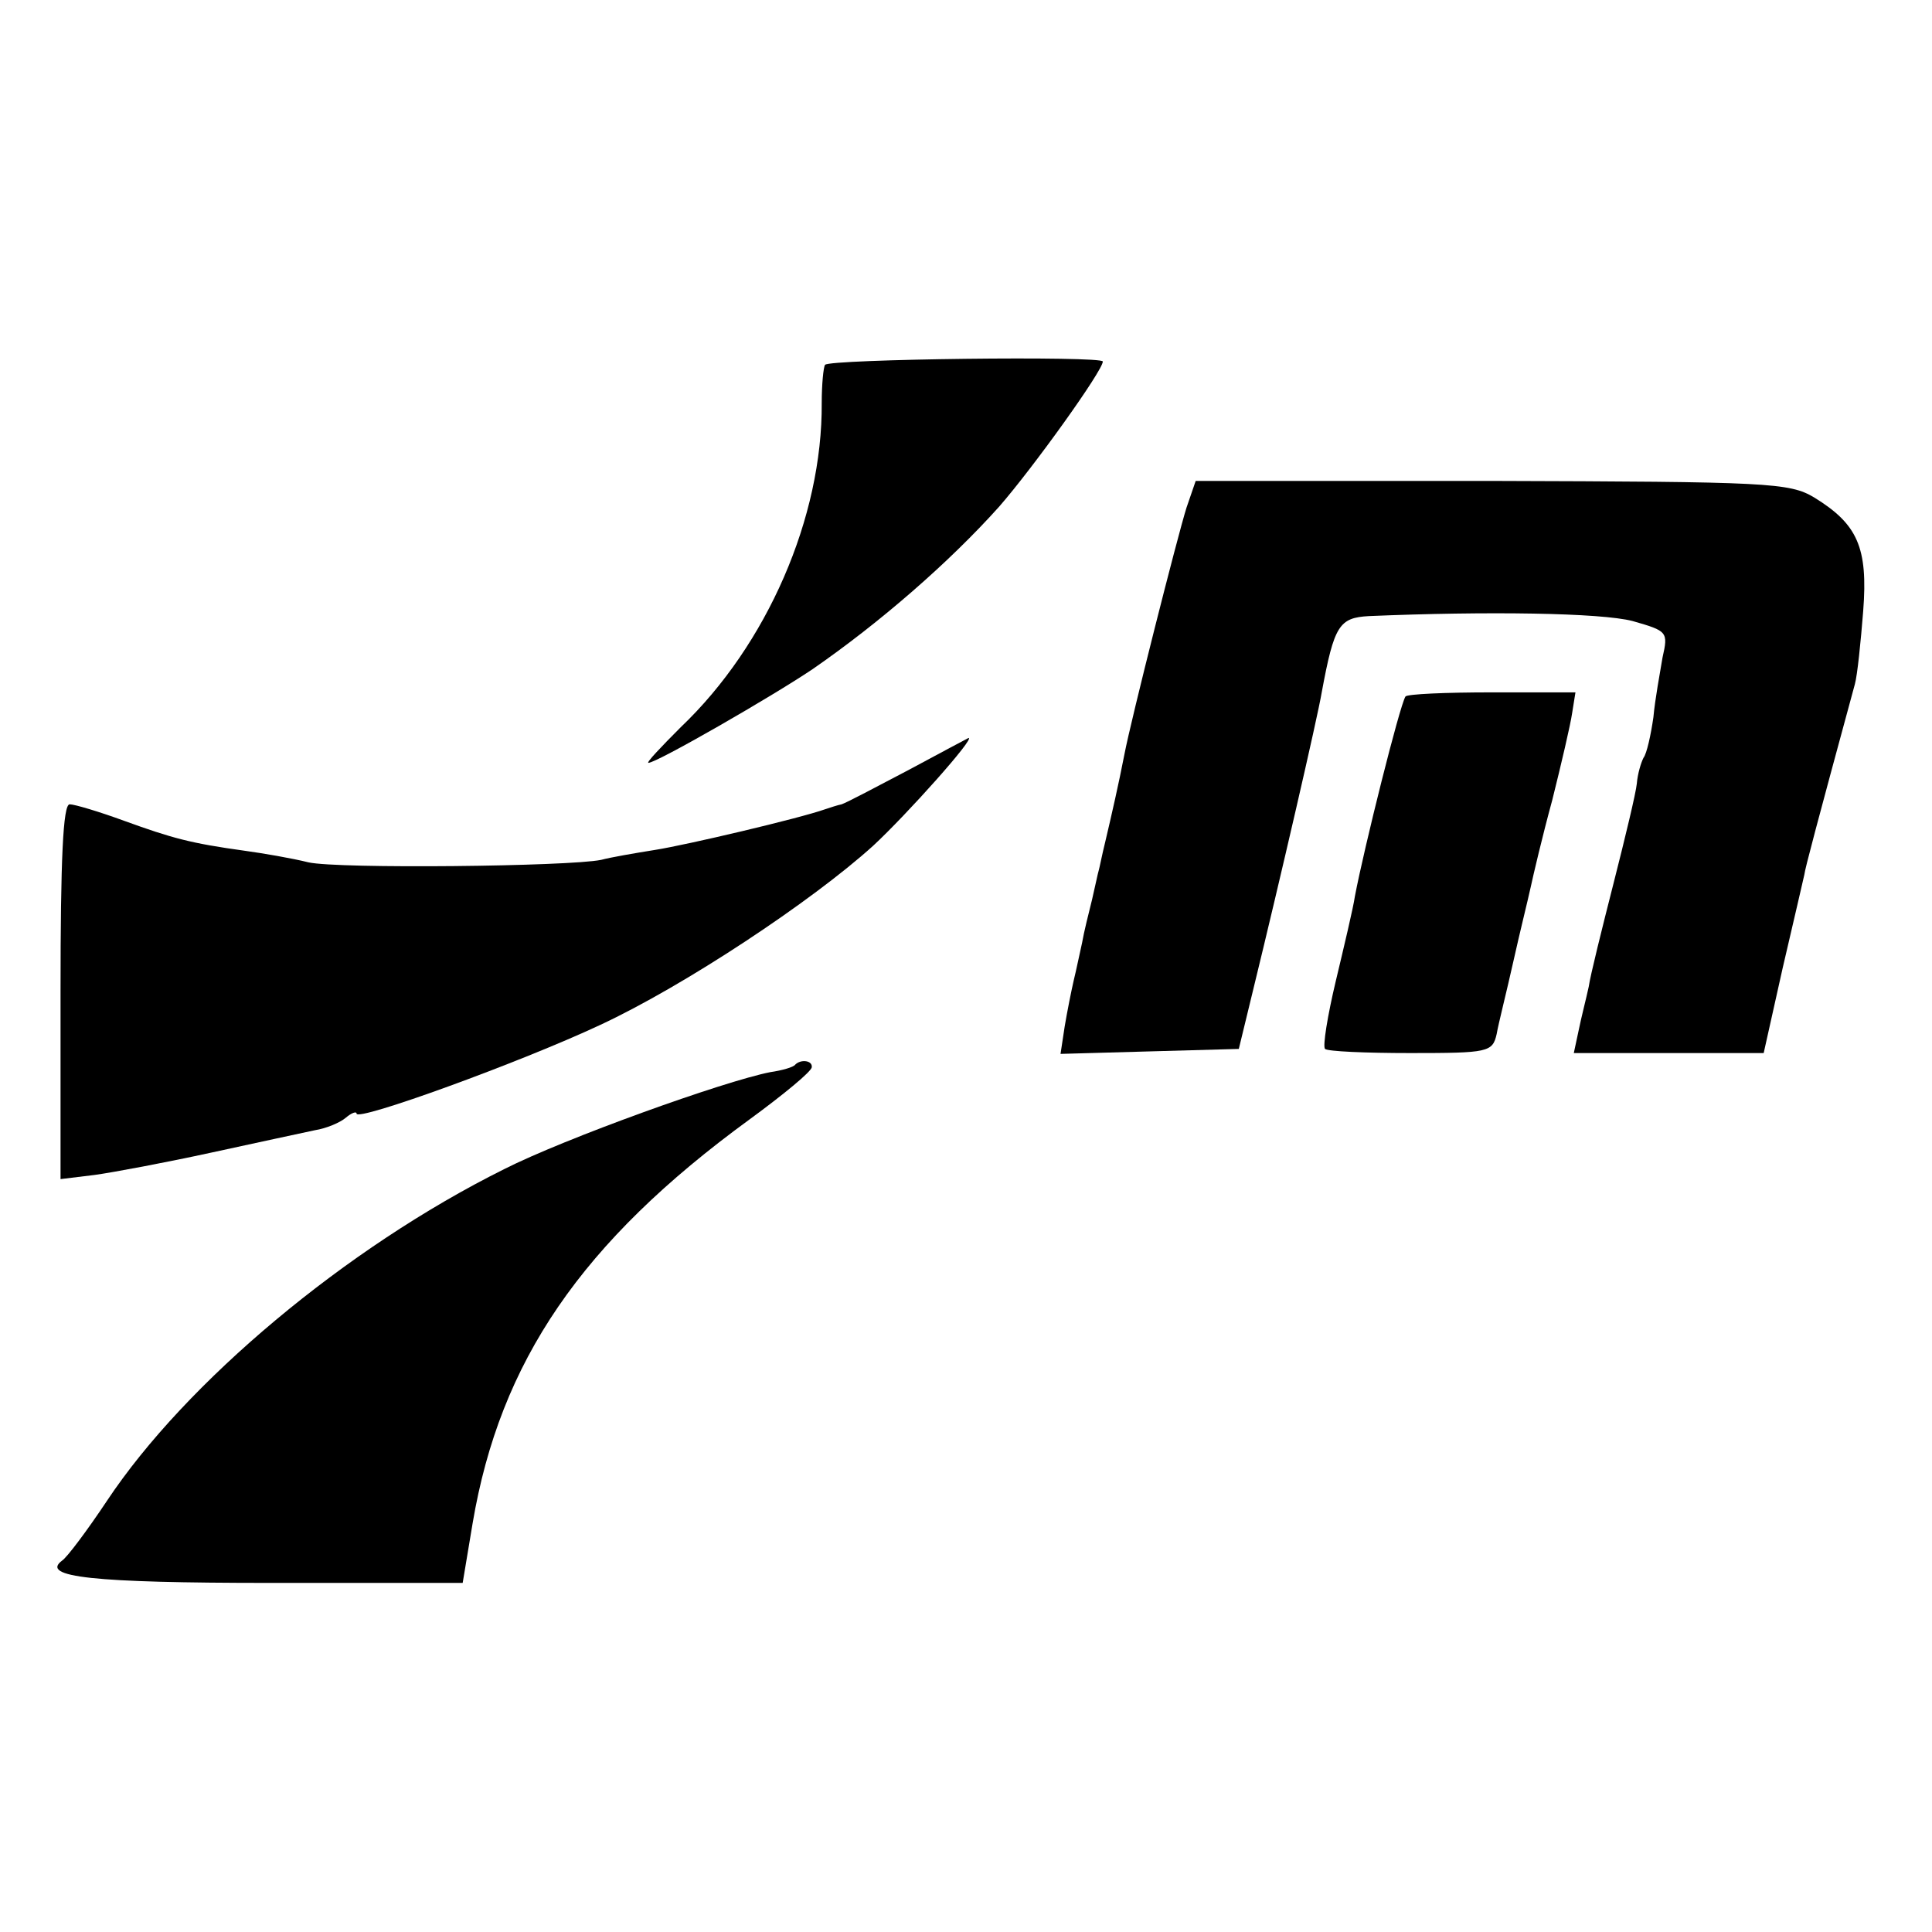
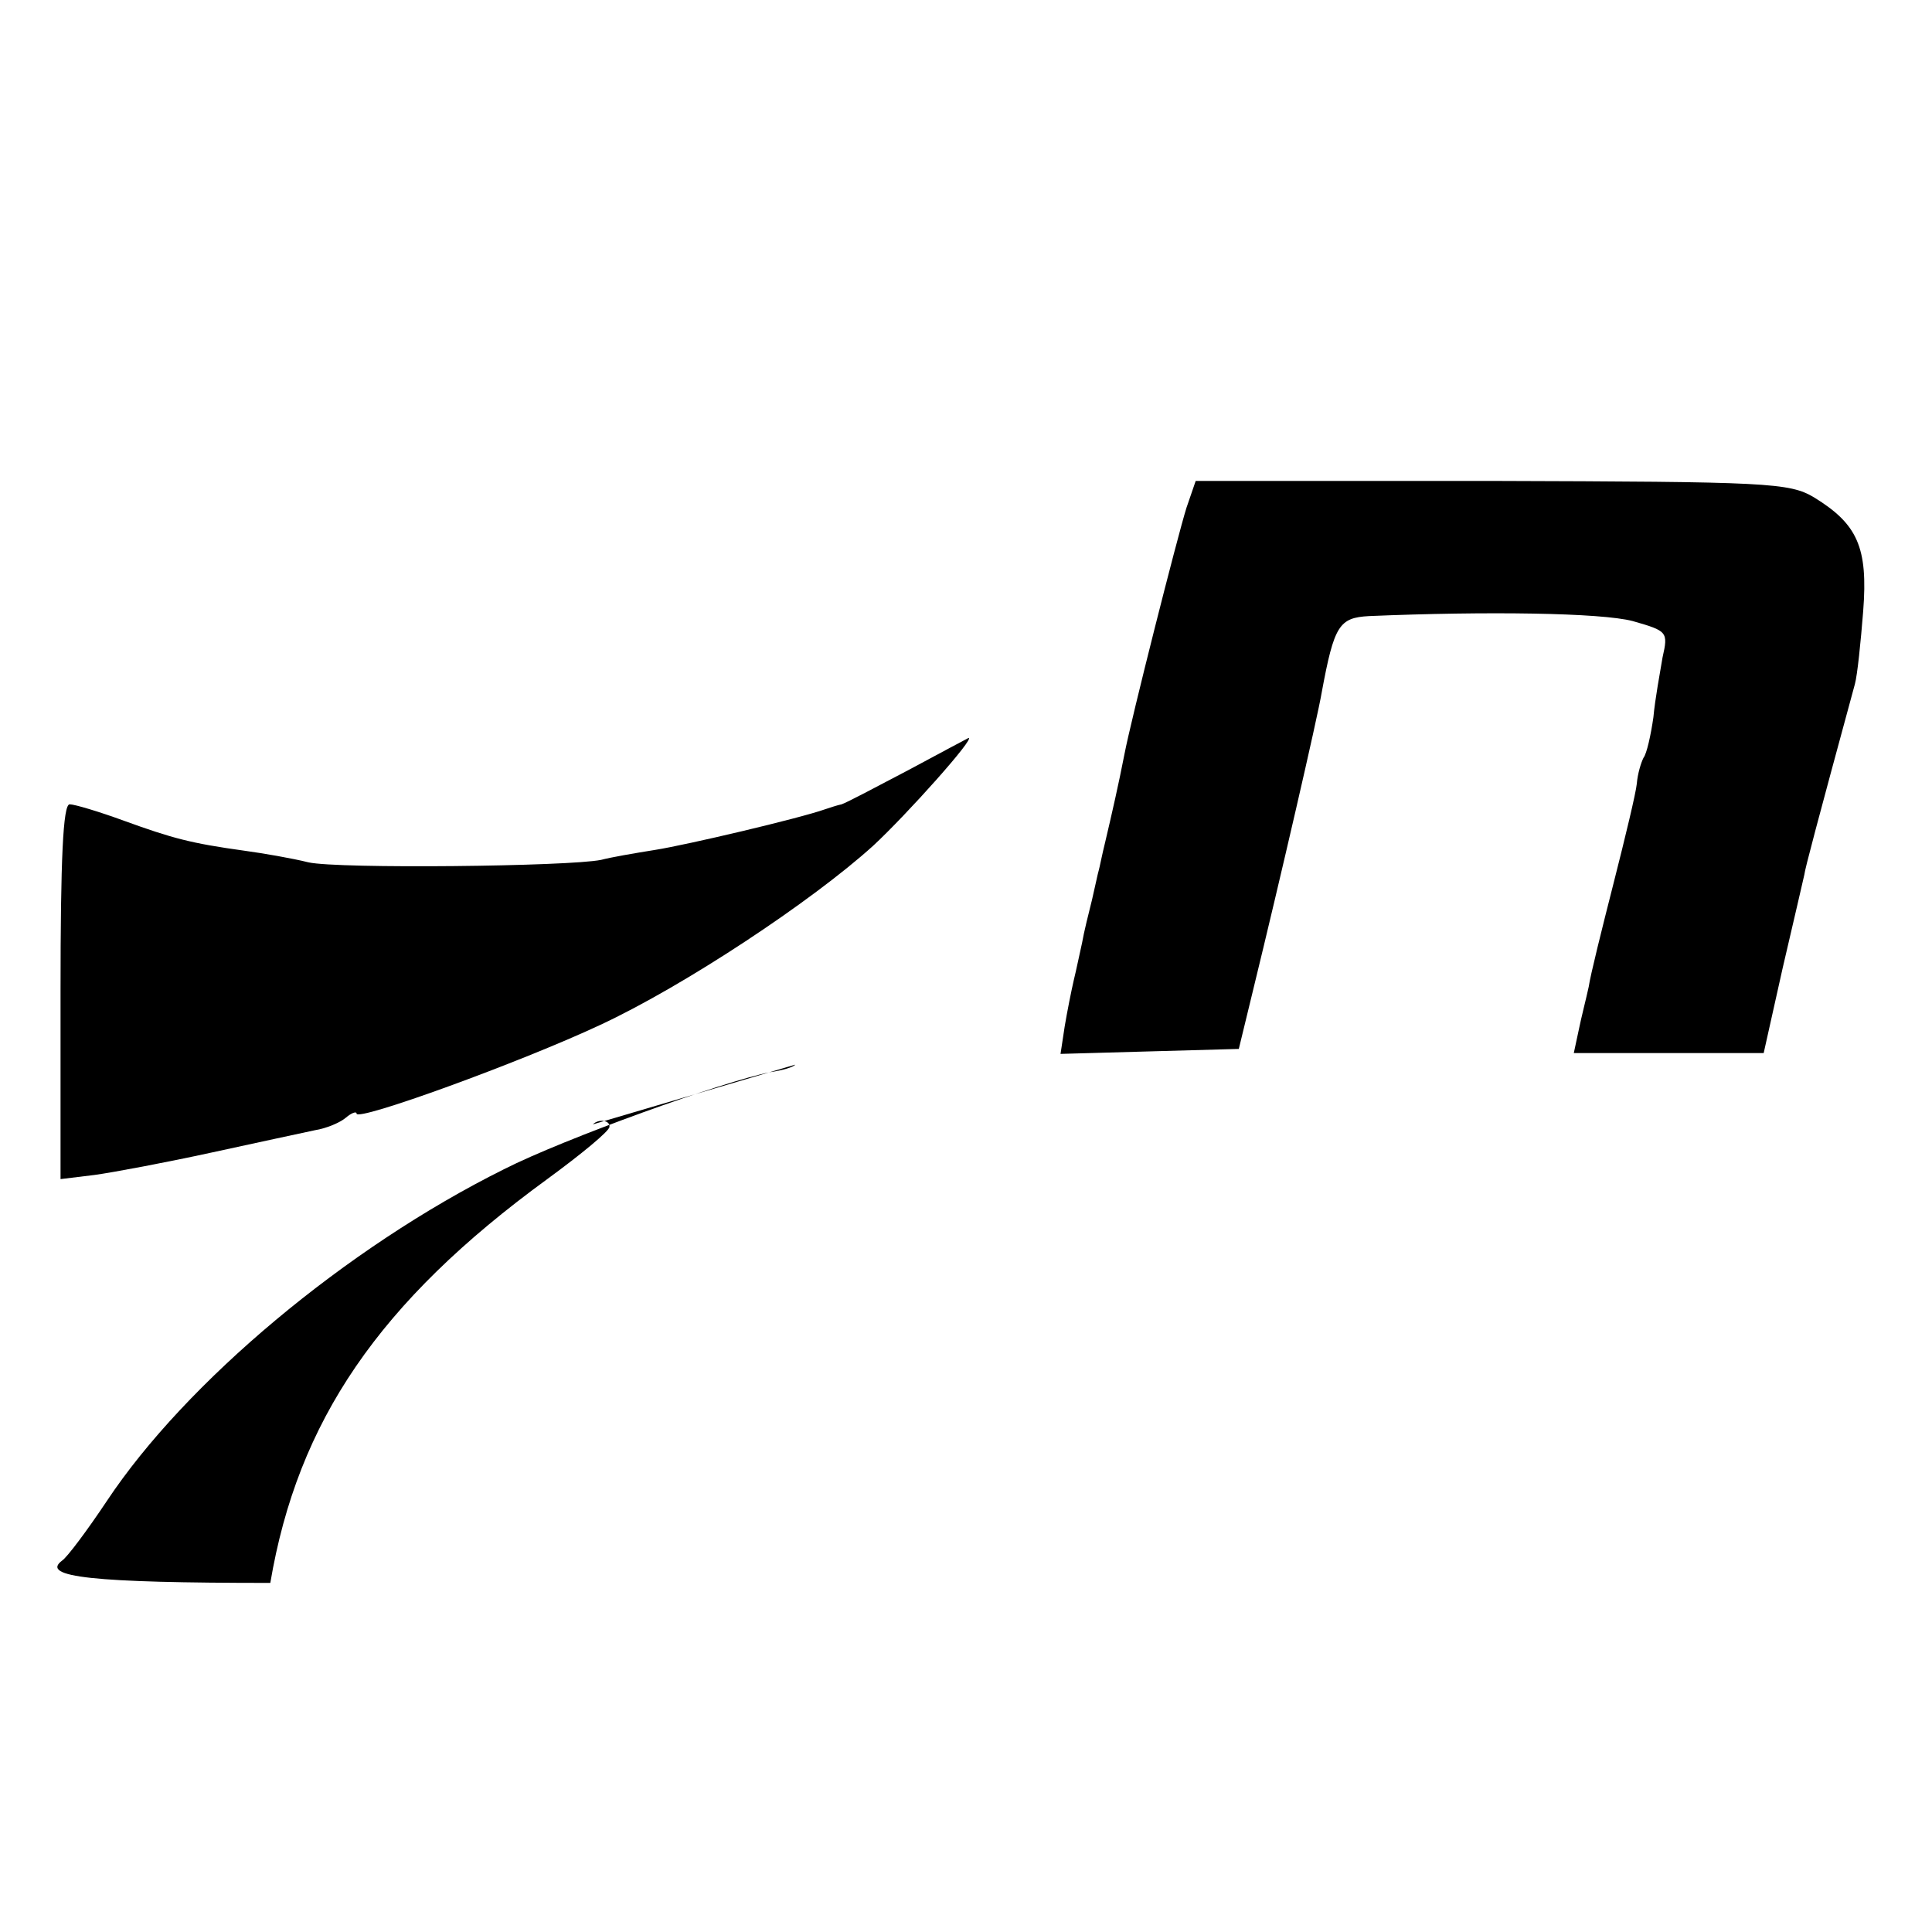
<svg xmlns="http://www.w3.org/2000/svg" version="1.0" width="233pt" height="233pt" viewBox="0 0 233 233" preserveAspectRatio="xMidYMid meet">
  <g transform="translate(0,233) scale(0.1,-0.1)" fill="#000000" stroke="none">
-     <path d="M995 1890 c-2 -3 -4 -24 -4 -46 1 -138 -66 -292 -170 -391 -24 -24 -42 -43 -39 -43 10 0 149 80 198 113 81 56 165 129 225 196 41 47 125 164 125 175 0 7 -330 3 -335 -4z" />
    <path d="M1431 1718 c-11 -35 -67 -256 -75 -298 -7 -36 -15 -71 -23 -105 -4 -16 -7 -32 -8 -35 -1 -3 -4 -18 -8 -35 -4 -16 -10 -40 -12 -52 -3 -13 -7 -33 -10 -45 -3 -13 -8 -38 -11 -56 l-5 -33 107 3 108 3 17 70 c33 135 78 330 83 360 15 81 21 90 57 92 142 6 280 4 318 -6 42 -12 43 -13 36 -44 -3 -18 -9 -50 -11 -72 -3 -21 -8 -44 -12 -49 -3 -6 -7 -19 -8 -31 -1 -11 -14 -65 -28 -120 -14 -55 -28 -111 -30 -125 -3 -14 -9 -37 -12 -52 l-6 -28 114 0 115 0 23 103 c13 56 25 107 26 112 1 8 14 57 61 230 3 11 7 50 10 88 6 77 -7 105 -59 137 -30 18 -56 19 -389 20 l-357 0 -11 -32z" />
-     <path d="M1695 1490 c-7 -11 -50 -183 -61 -241 -2 -14 -13 -60 -23 -102 -10 -42 -16 -79 -13 -82 3 -3 49 -5 103 -5 94 0 99 1 104 23 2 12 12 51 20 87 8 36 18 76 21 90 3 14 14 61 26 105 11 44 22 91 24 105 l4 25 -101 0 c-55 0 -102 -2 -104 -5z" />
    <path d="M1095 1401 c-38 -20 -74 -39 -80 -41 -5 -1 -14 -4 -20 -6 -31 -11 -167 -43 -205 -49 -25 -4 -54 -9 -65 -12 -39 -8 -317 -11 -353 -3 -20 5 -55 11 -77 14 -65 9 -87 15 -145 36 -30 11 -60 20 -66 20 -8 0 -11 -66 -11 -226 l0 -226 41 5 c22 3 86 15 141 27 55 12 111 24 125 27 13 2 30 9 37 15 7 6 13 8 13 5 0 -10 198 62 294 107 101 47 255 149 329 216 41 38 124 131 115 130 -2 -1 -34 -18 -73 -39z" />
-     <path d="M959 1046 c-2 -3 -16 -7 -30 -9 -56 -11 -248 -80 -321 -117 -191 -95 -384 -257 -479 -400 -24 -36 -48 -68 -54 -72 -27 -20 37 -27 251 -27 l232 0 12 72 c33 195 131 339 334 487 41 30 75 58 75 63 1 8 -13 10 -20 3z" />
+     <path d="M959 1046 c-2 -3 -16 -7 -30 -9 -56 -11 -248 -80 -321 -117 -191 -95 -384 -257 -479 -400 -24 -36 -48 -68 -54 -72 -27 -20 37 -27 251 -27 c33 195 131 339 334 487 41 30 75 58 75 63 1 8 -13 10 -20 3z" />
  </g>
</svg>